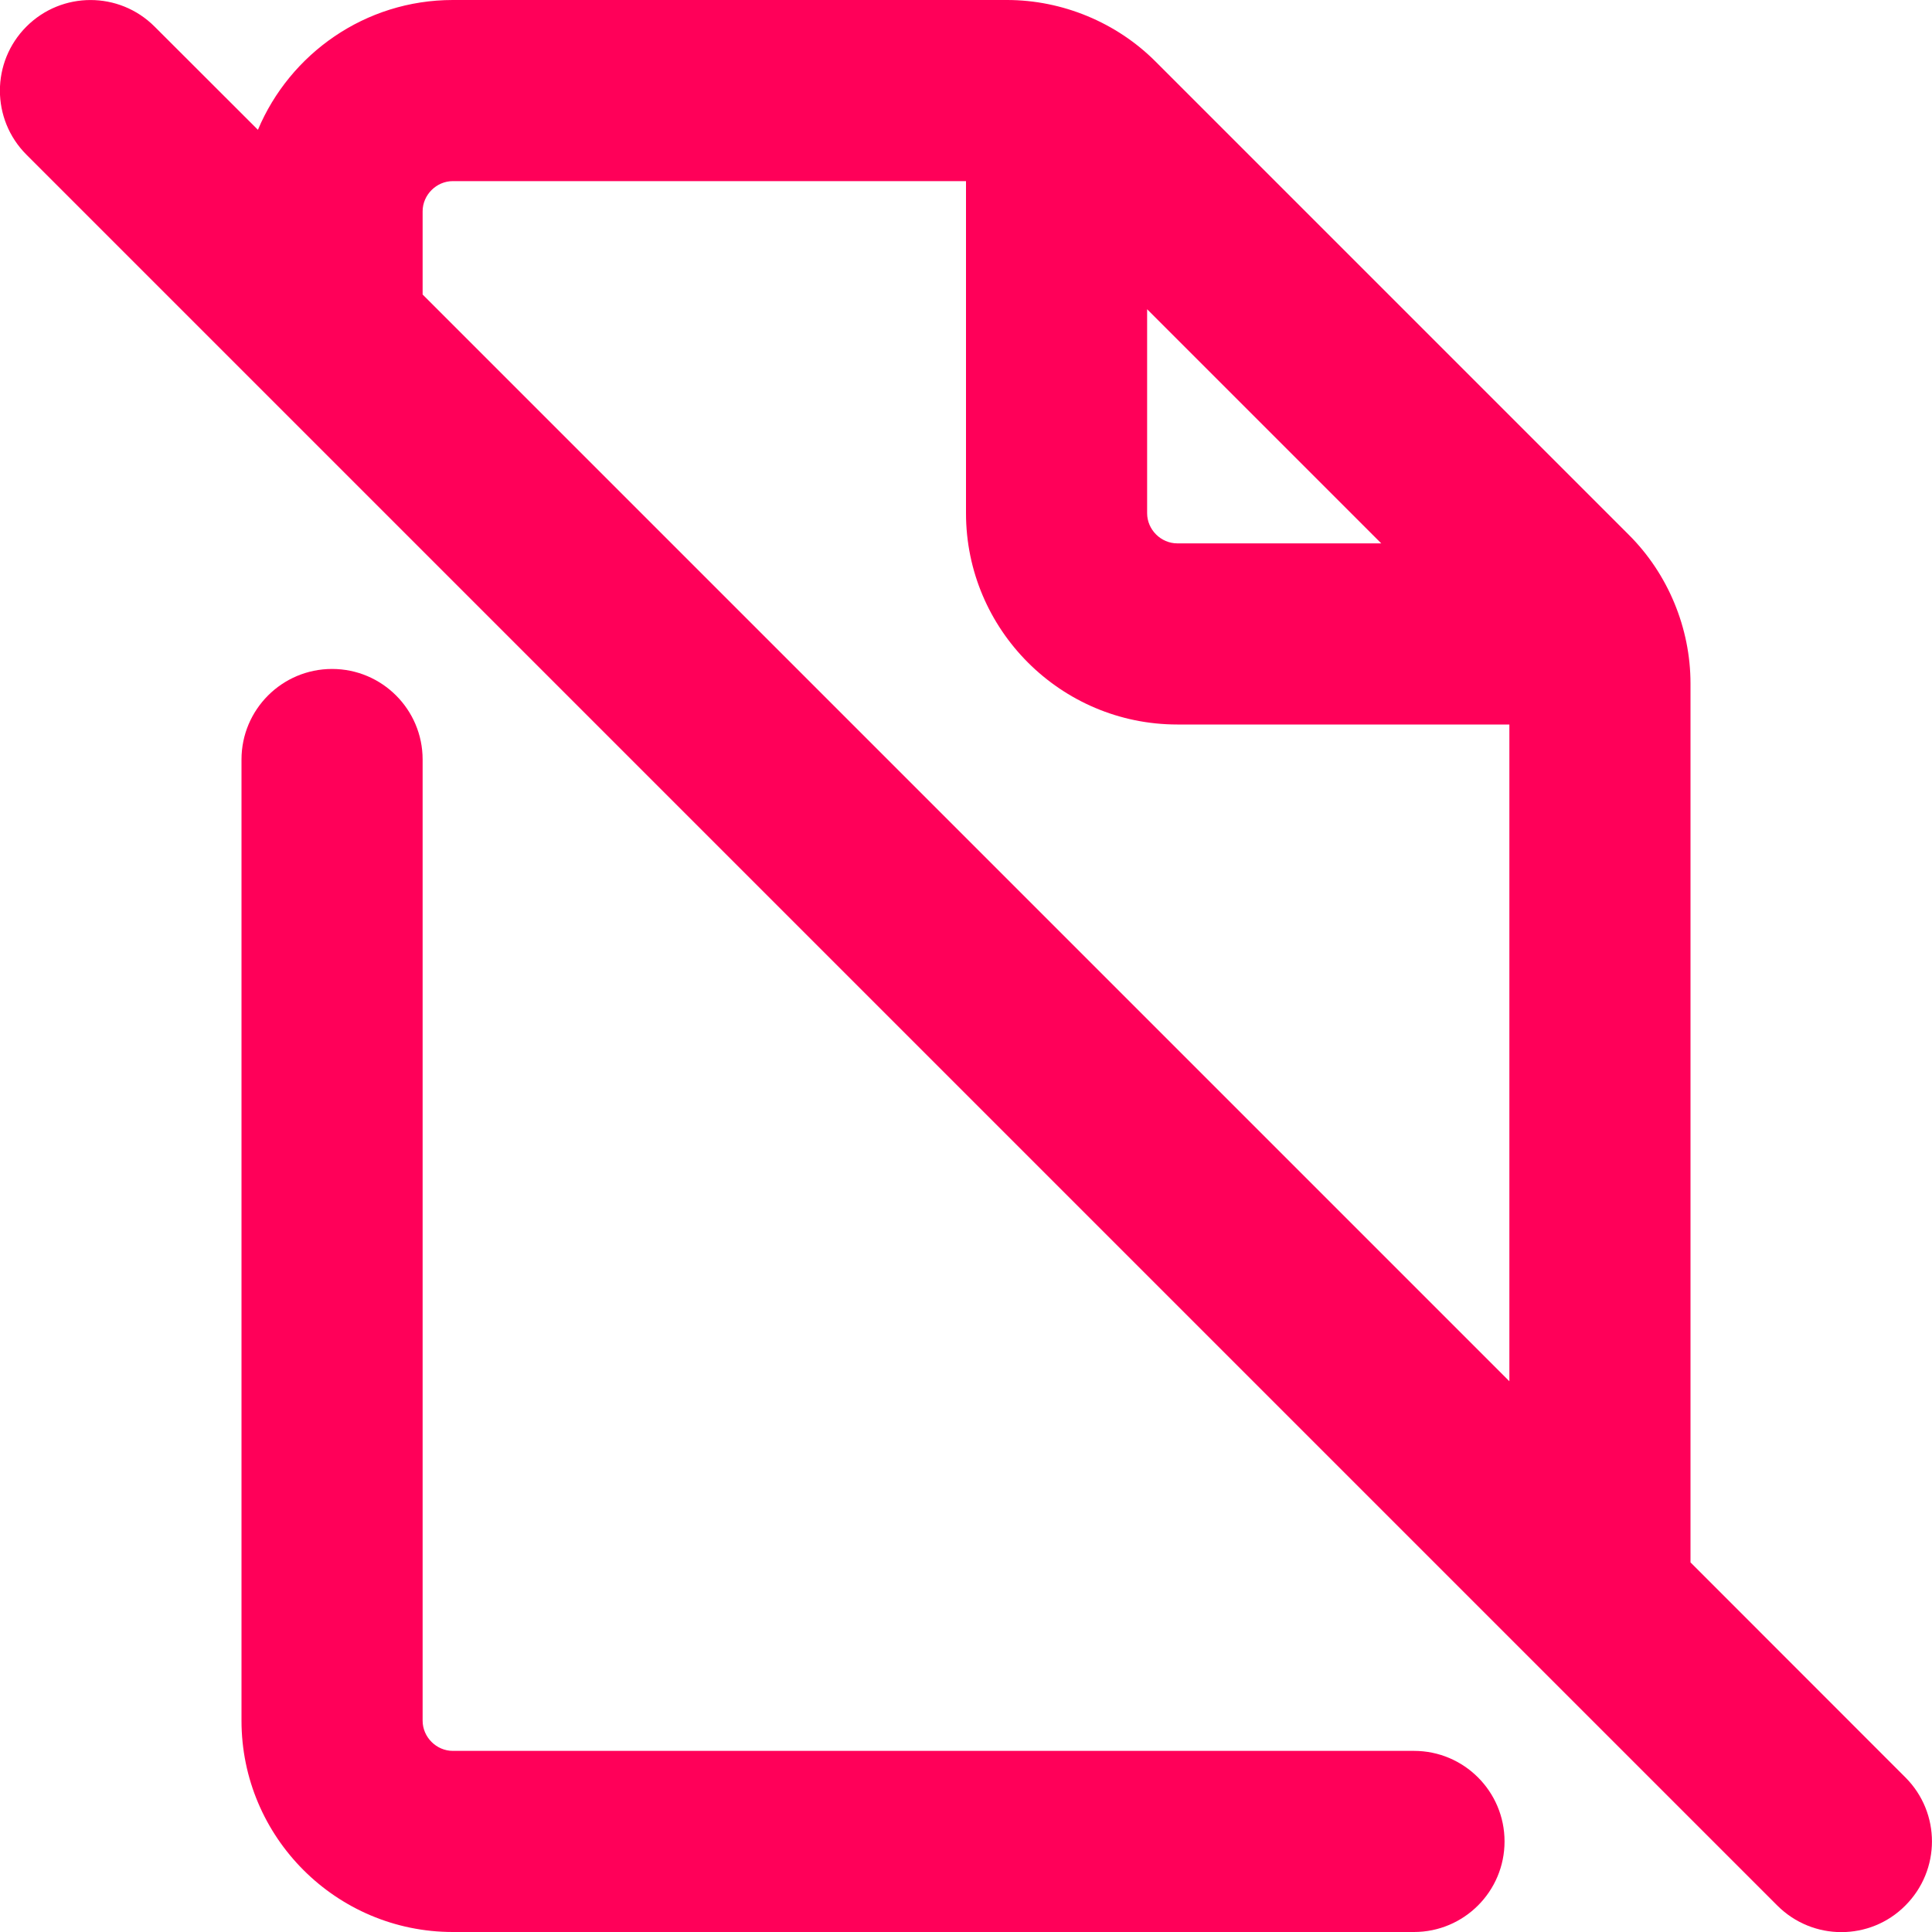
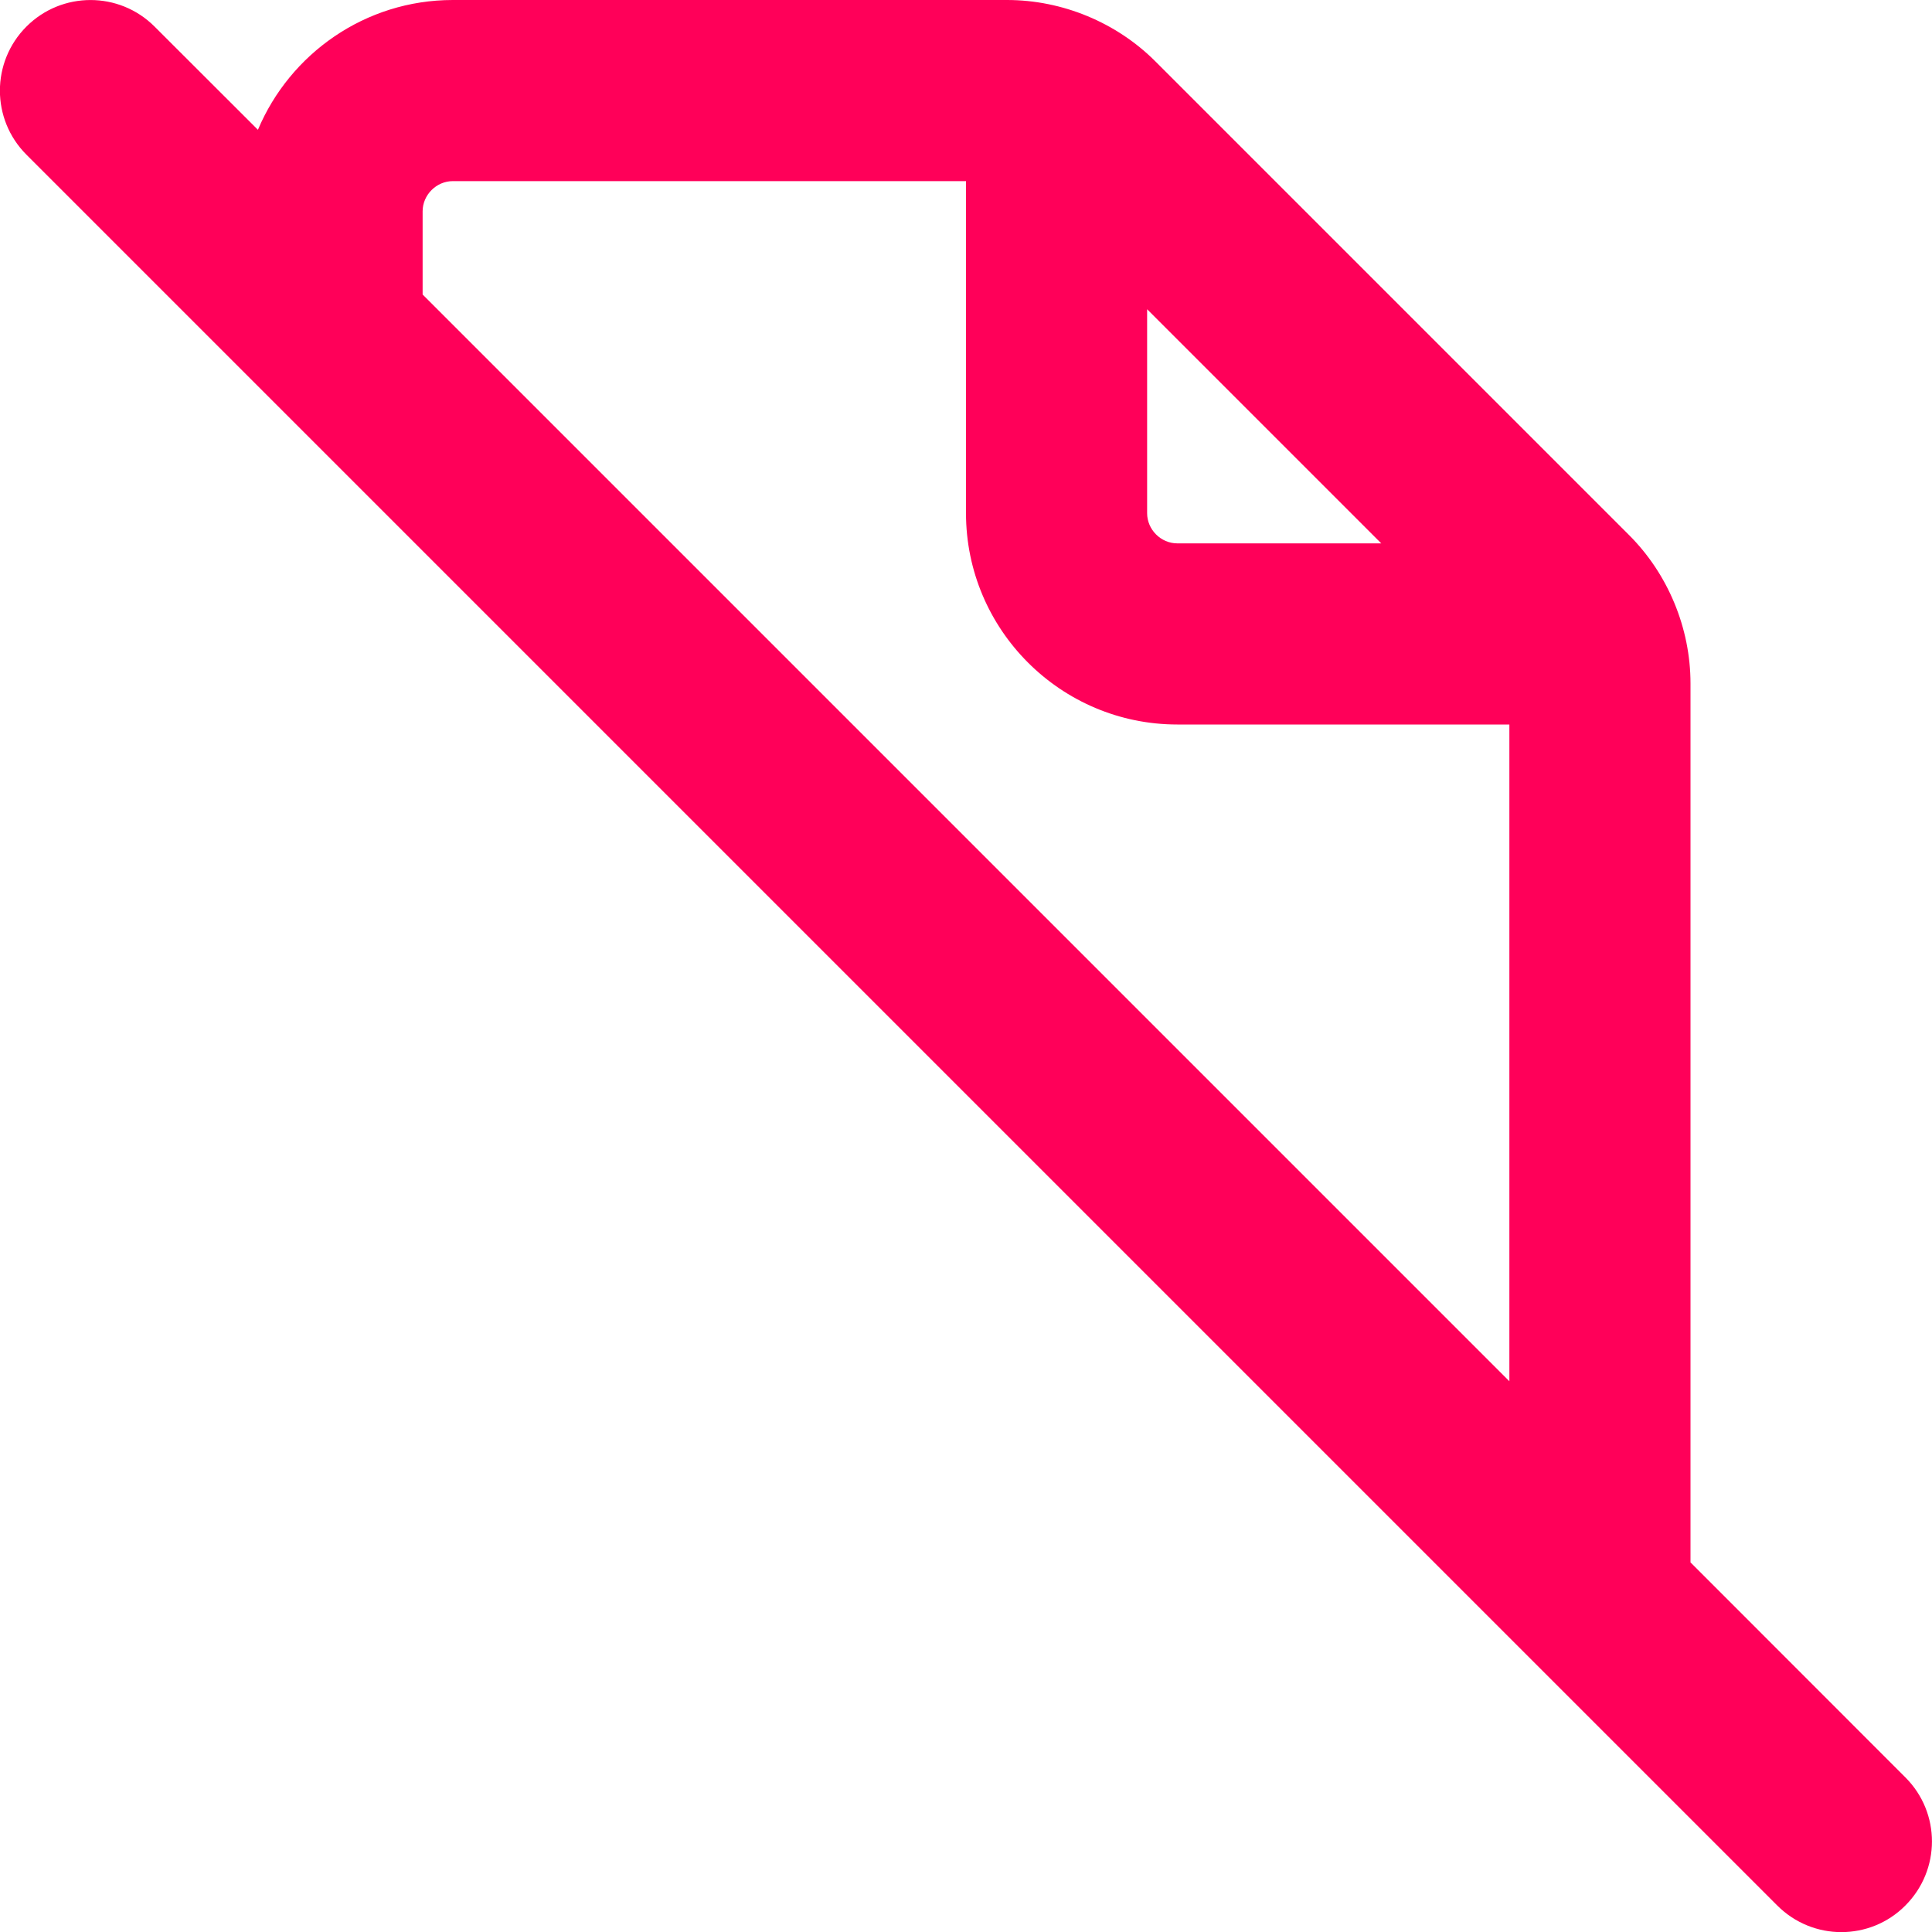
<svg xmlns="http://www.w3.org/2000/svg" width="512" height="512" viewBox="0 0 512 512" fill="none">
  <g clip-path="url(#clip0_36_2502)">
-     <path d="M374.72 464H120C115.648 464 112 460.352 112 456V201.28C112 188.032 101.248 177.28 88 177.28C74.752 177.28 64 188.032 64 201.28V456C64 486.88 89.12 512 120 512H374.72C387.968 512 398.72 501.248 398.72 488C398.72 474.752 387.968 464 374.72 464Z" fill="#FF0059" />
    <path d="M504.96 471.04L448 414.048V181.12C448 166.464 442.048 152.096 431.68 141.76L306.24 16.32C295.904 5.952 281.536 0 266.88 0H120C96.768 0 76.832 14.24 68.352 34.4L40.96 7.04C31.584 -2.336 16.384 -2.336 7.008 7.04C-2.368 16.416 -2.368 31.616 7.008 40.992L471.008 504.992C475.68 509.664 481.824 512.032 487.968 512.032C494.112 512.032 500.256 509.696 504.928 504.992C514.336 495.584 514.336 480.416 504.96 471.04ZM304 81.952L366.048 144H312C307.648 144 304 140.352 304 136V81.952ZM400 366.048L112 78.048V56C112 51.648 115.648 48 120 48H256V136C256 166.88 281.12 192 312 192H400V366.048Z" fill="#FF0059" />
  </g>
  <defs>
    <clipPath id="clip0_36_2502">
      <rect width="512" height="512" fill="white" />
    </clipPath>
  </defs>
</svg>